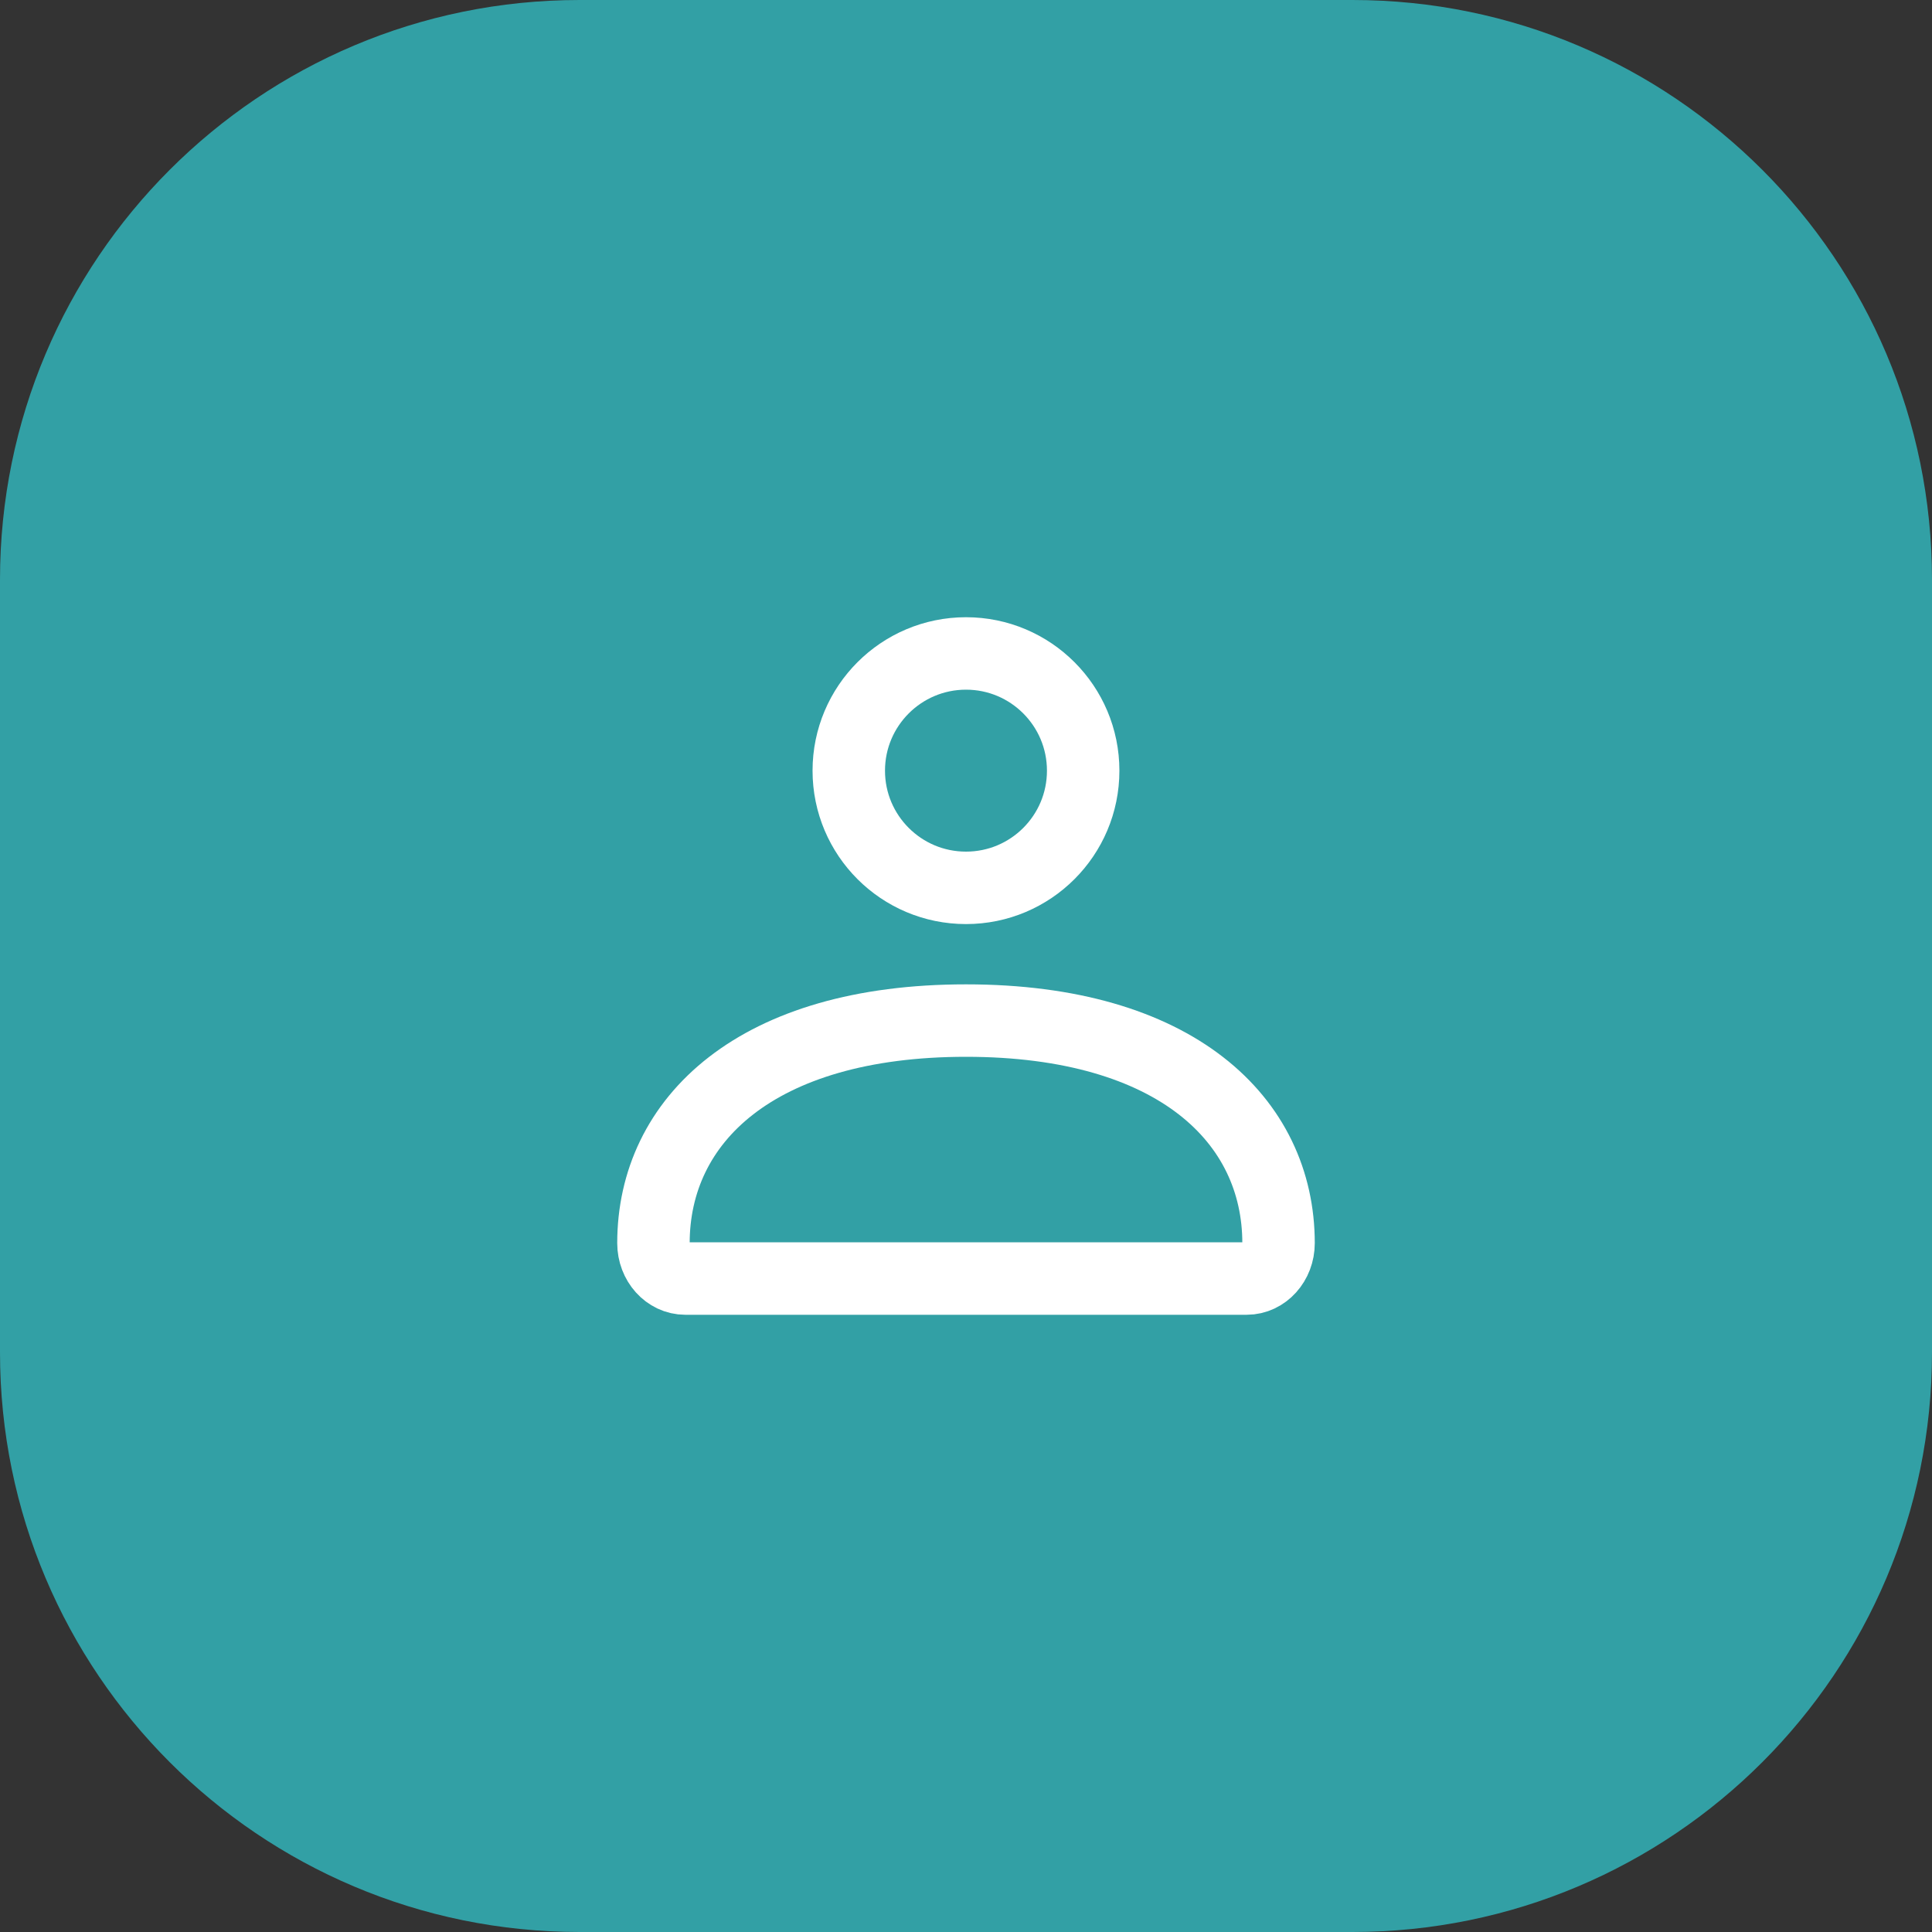
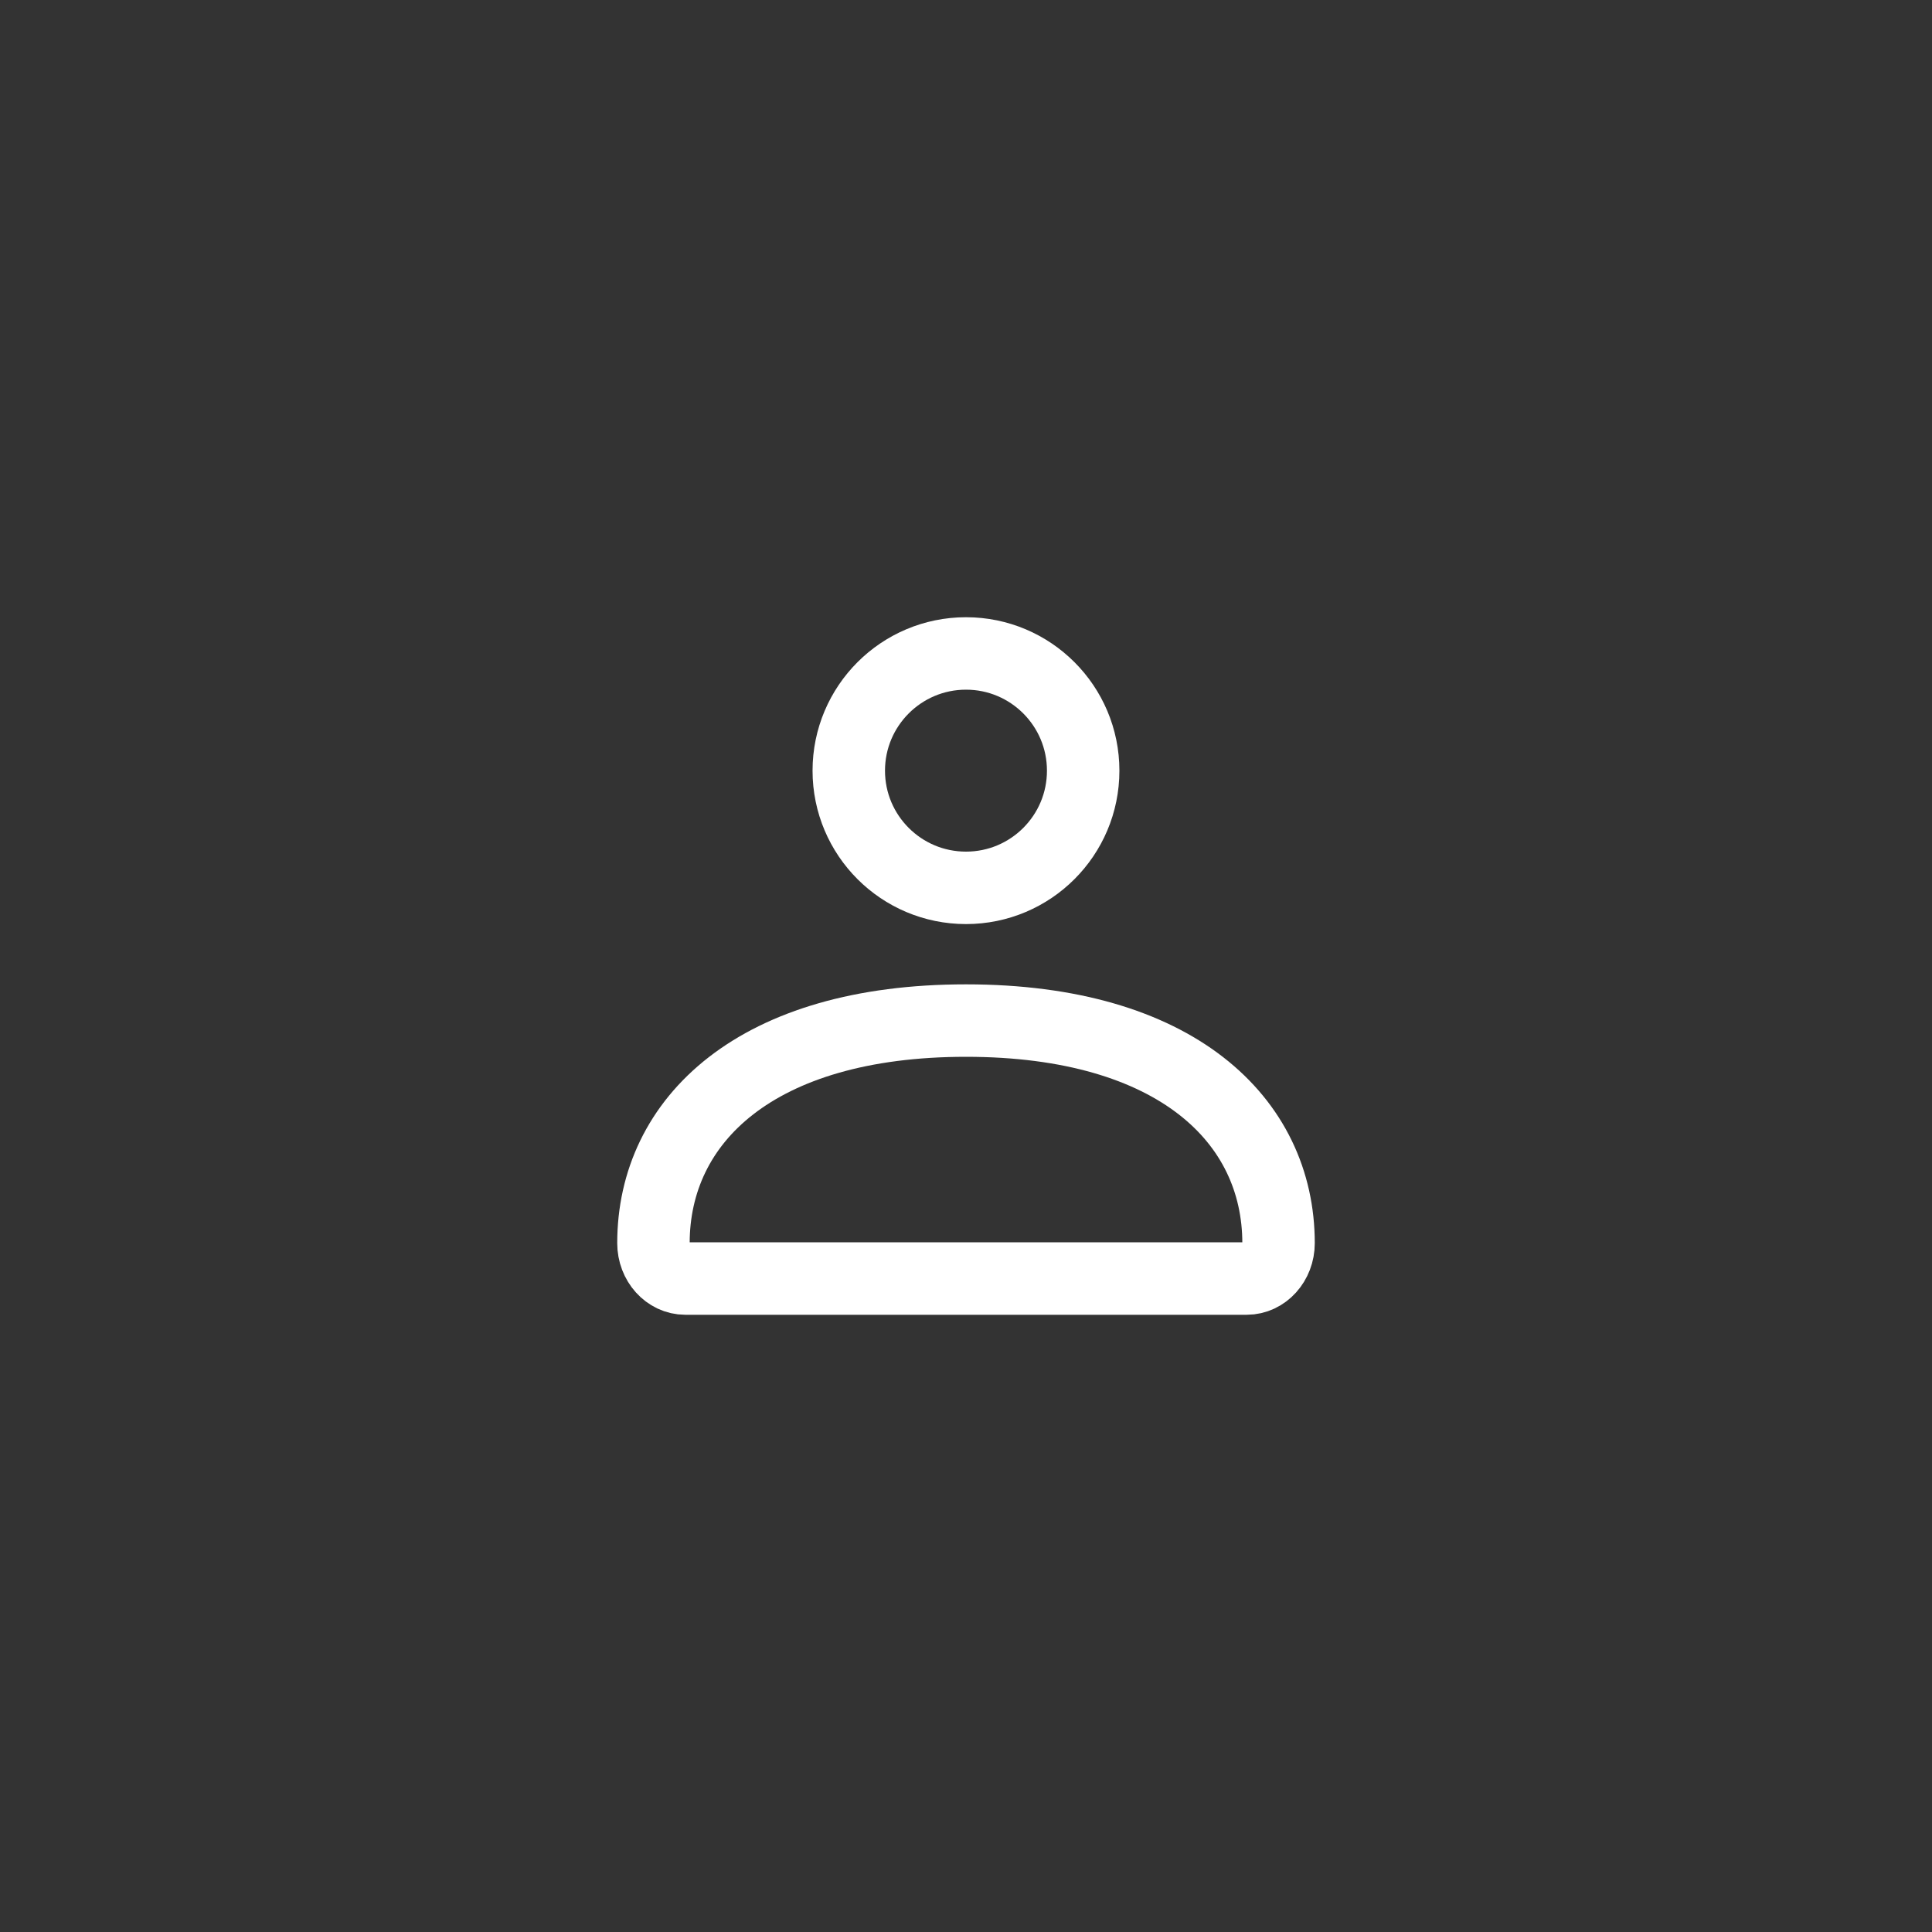
<svg xmlns="http://www.w3.org/2000/svg" width="40" height="40" viewBox="0 0 40 40" fill="none">
  <rect x="0" y="0" width="40" height="40" fill="#333333" stroke="none" />
-   <path d="M0 12C0 5.373 5.373 0 12 0H28C34.627 0 40 5.373 40 12V28C40 34.627 34.627 40 28 40H12C5.373 40 0 34.627 0 28V12Z" fill="#32A0A5" />
  <path d="M13.529 25.738C13.529 23.193 15.655 21.13 20 21.13C24.344 21.13 26.471 23.193 26.471 25.738C26.471 26.142 26.175 26.471 25.811 26.471H14.189C13.825 26.471 13.529 26.142 13.529 25.738Z" stroke="white" stroke-width="1.5" />
  <path d="M22.426 15.956C22.426 17.296 21.34 18.382 20 18.382C18.66 18.382 17.573 17.296 17.573 15.956C17.573 14.616 18.66 13.529 20 13.529C21.34 13.529 22.426 14.616 22.426 15.956Z" stroke="white" stroke-width="1.5" />
</svg>